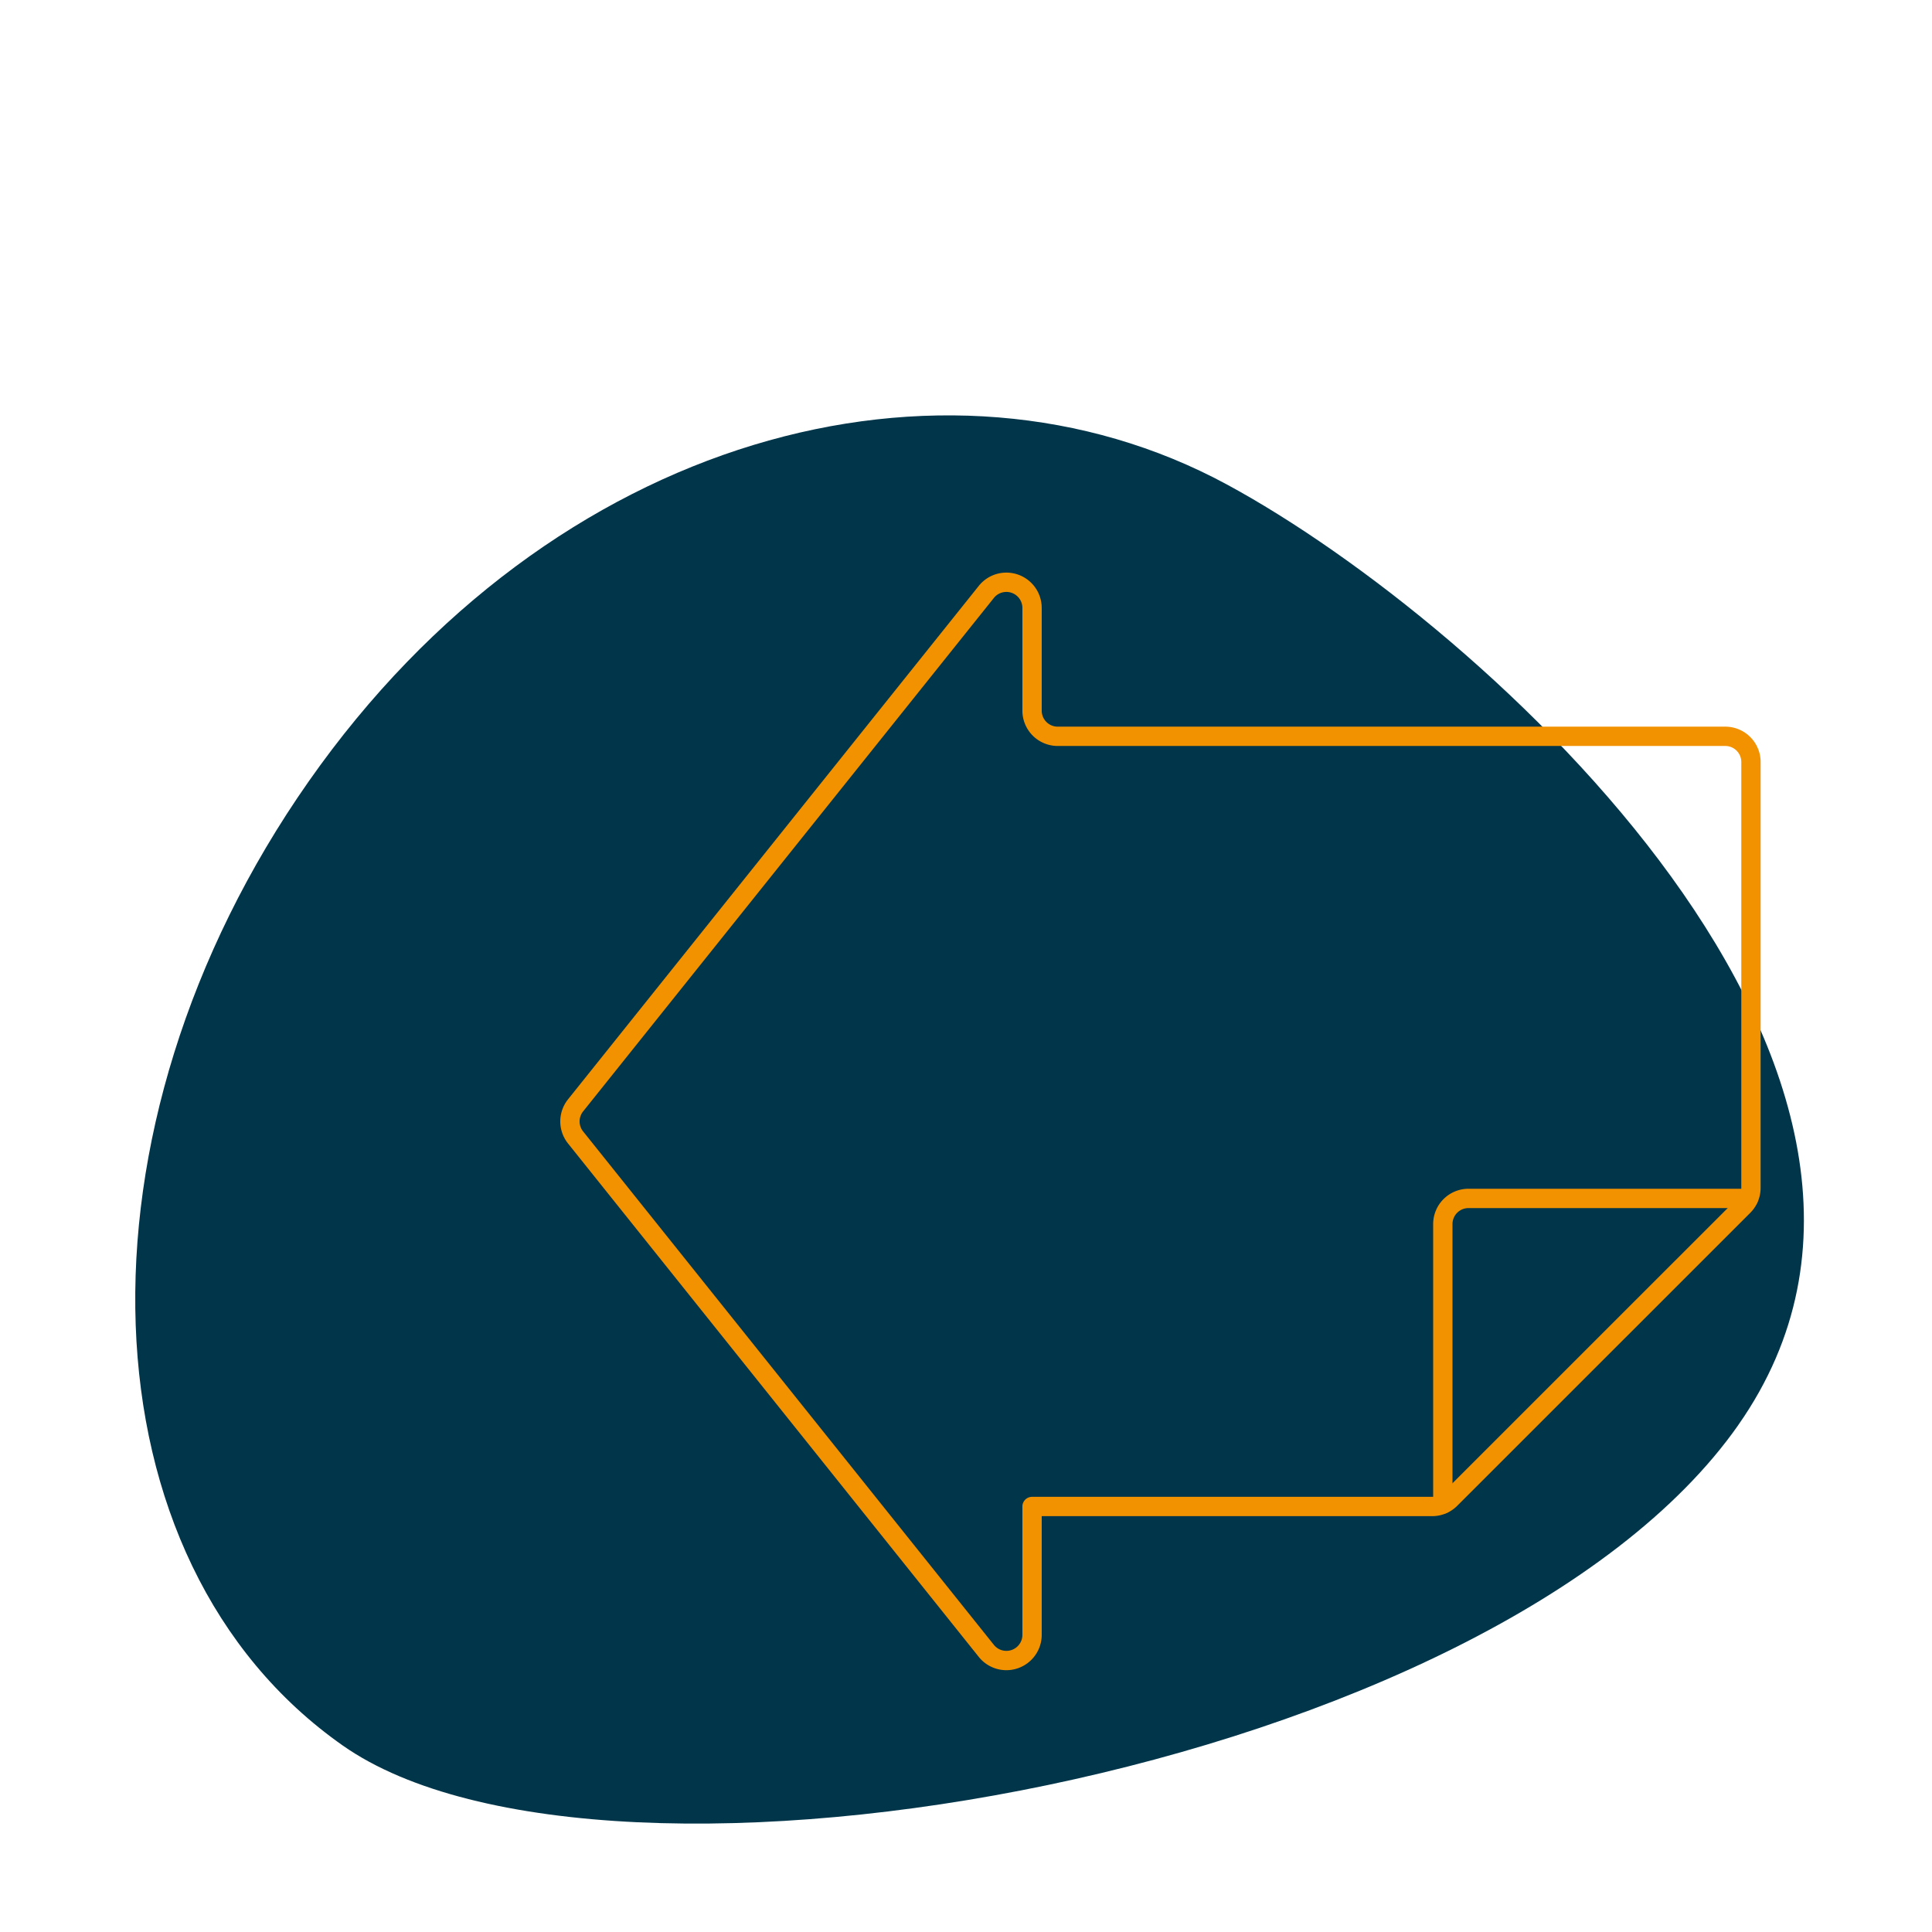
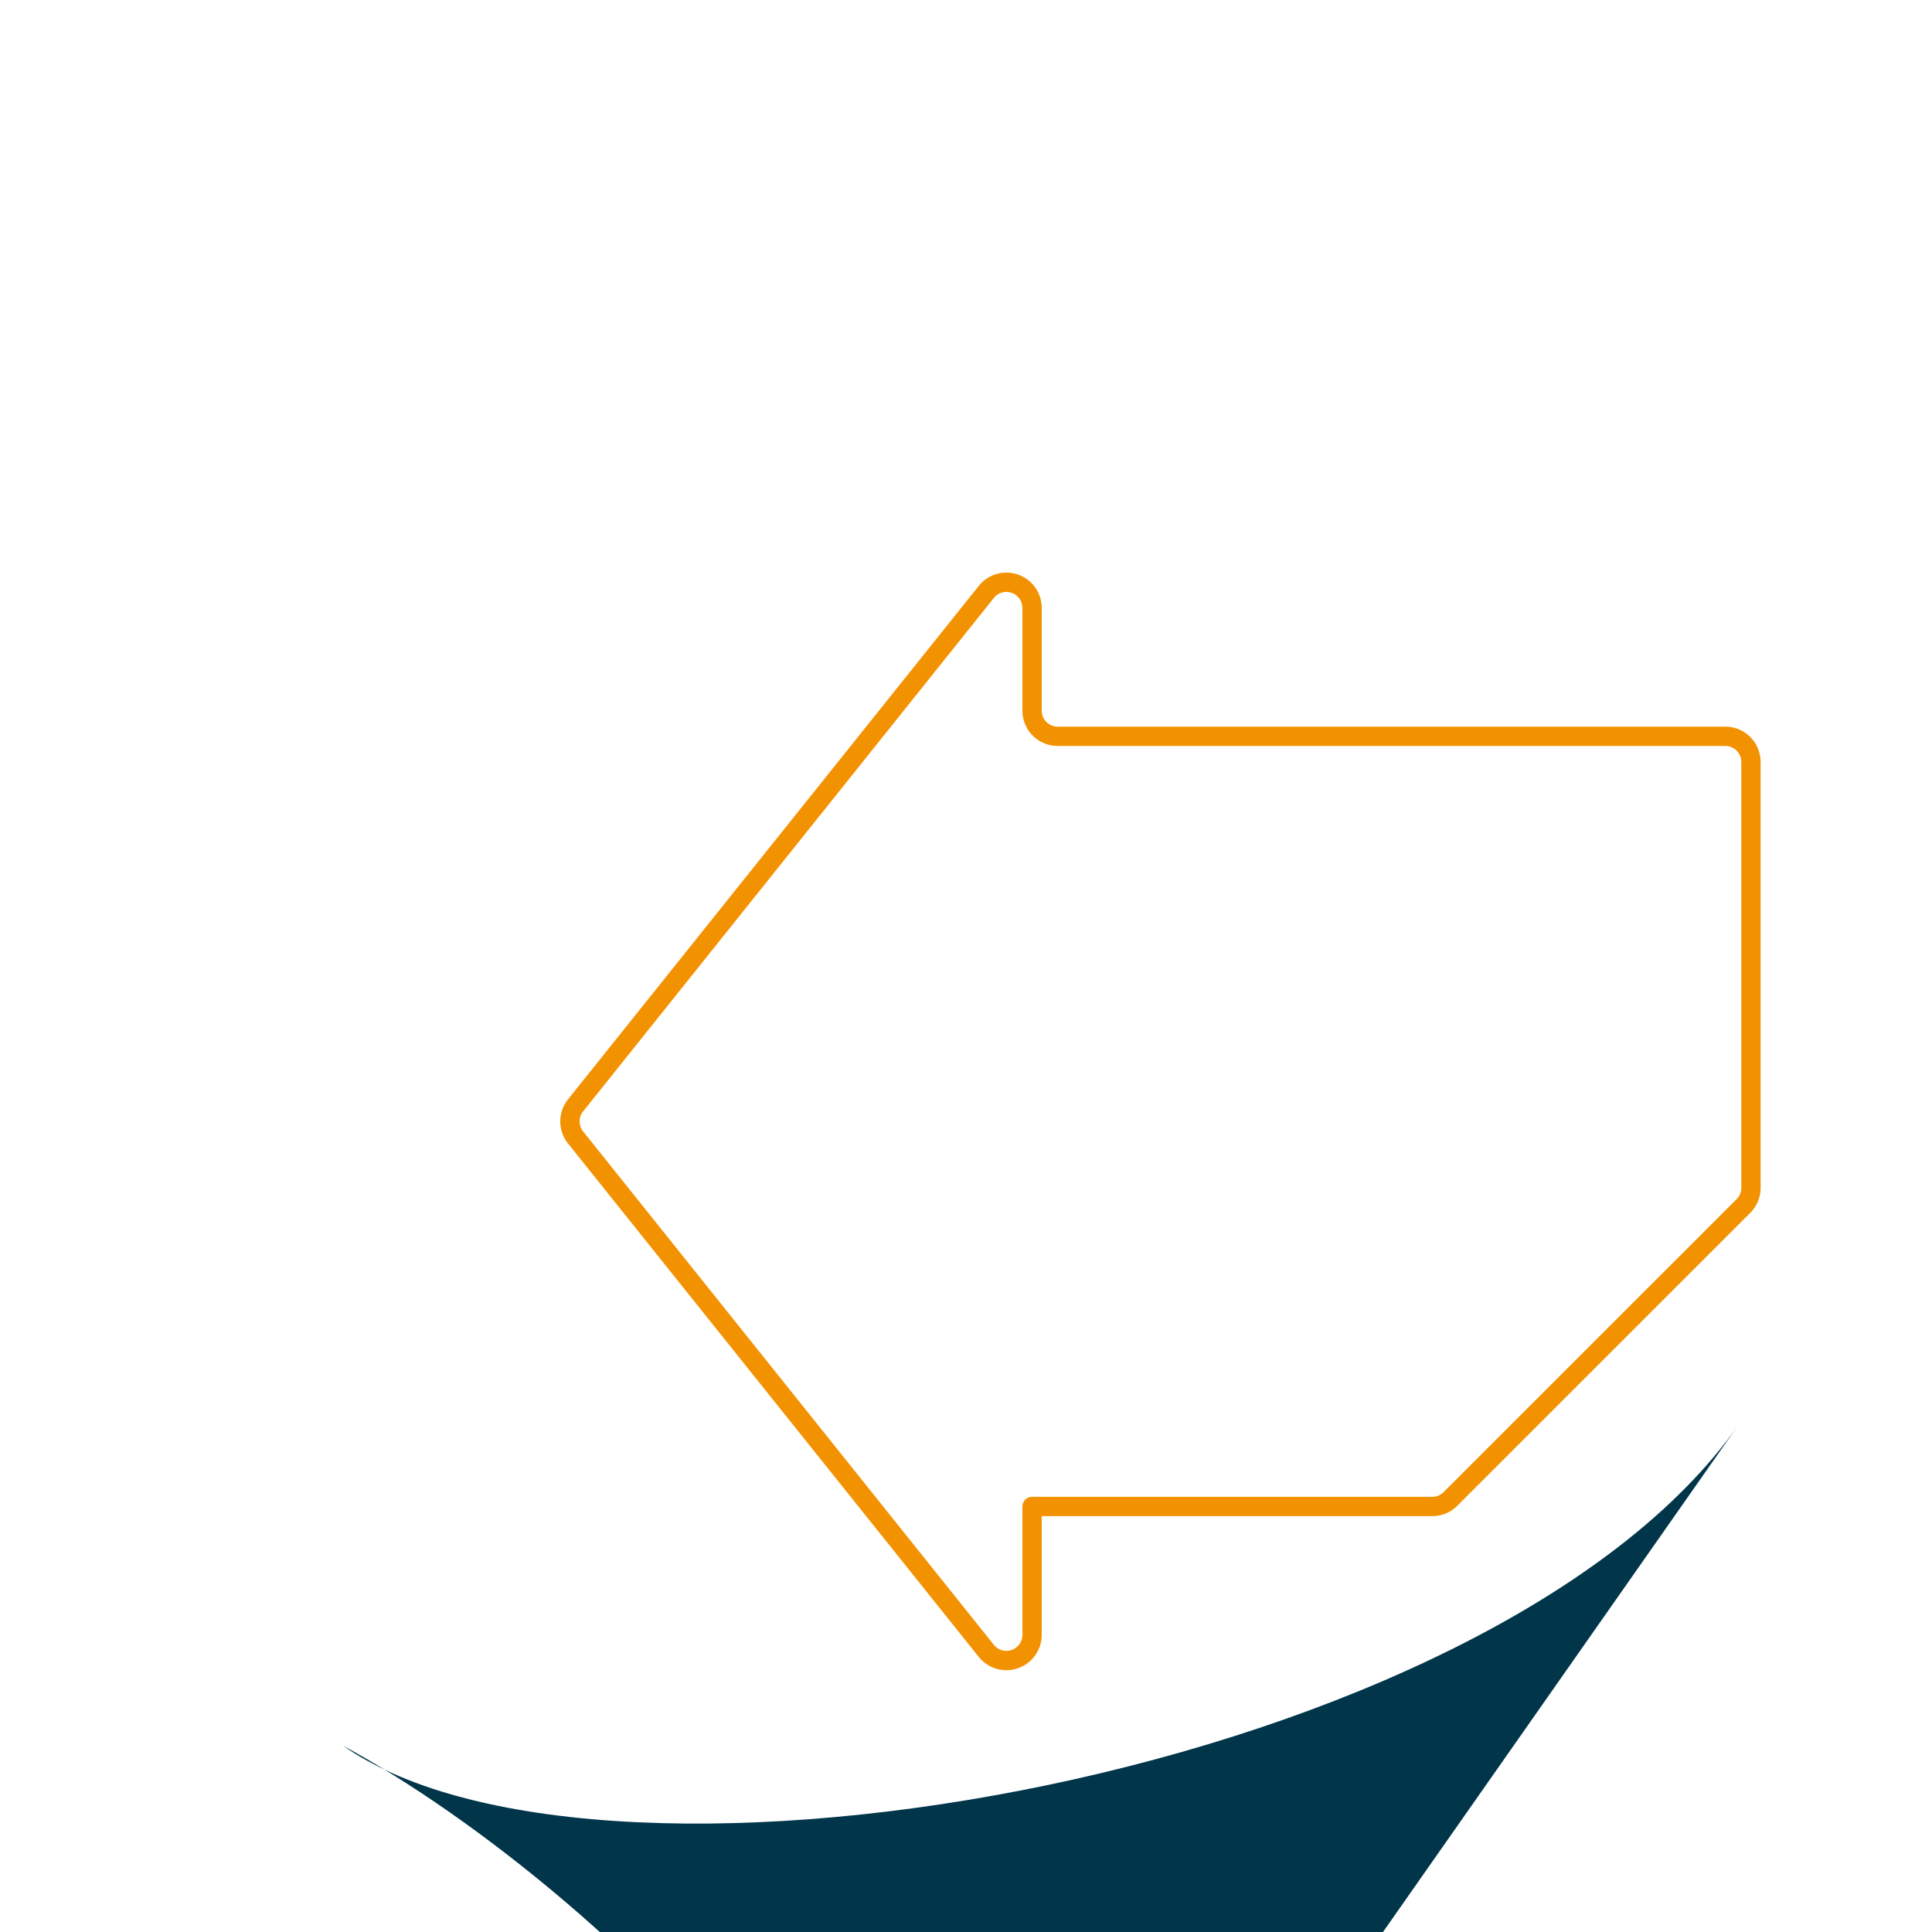
<svg xmlns="http://www.w3.org/2000/svg" width="200" height="200" viewBox="0 0 200 200">
  <g id="Gruppe_2467" data-name="Gruppe 2467" transform="translate(-10195 11844)">
    <rect id="Rechteck_593" data-name="Rechteck 593" width="200" height="200" transform="translate(10195 -11844)" fill="none" />
-     <path id="Pfad_3596" data-name="Pfad 3596" d="M165.95,104.518c-25.268,36.053-117.228,52.269-144.45,33.19S-7.306,73.936,17.962,37.883,83.762-8.664,113,7.149c26.791,14.487,78.215,61.316,52.947,97.369" transform="translate(10209 -11801)" fill="#00354a" />
+     <path id="Pfad_3596" data-name="Pfad 3596" d="M165.95,104.518c-25.268,36.053-117.228,52.269-144.45,33.19c26.791,14.487,78.215,61.316,52.947,97.369" transform="translate(10209 -11801)" fill="#00354a" />
    <g id="Gruppe_704" data-name="Gruppe 704" transform="translate(10254 -11783.724)">
      <path id="Pfad_583" data-name="Pfad 583" d="M122.1,18.448a2.658,2.658,0,0,1,2.658,2.658v44.08a2.658,2.658,0,0,1-.776,1.882L93.643,97.4a2.659,2.659,0,0,1-1.882.776H50.338v13.288a2.658,2.658,0,0,1-4.752,1.637L3.064,59.95a2.657,2.657,0,0,1,0-3.274L45.586,3.522a2.658,2.658,0,0,1,4.752,1.637V15.79A2.658,2.658,0,0,0,53,18.448Z" transform="translate(-2.5 -2.501)" fill="none" stroke="#f39200" stroke-linecap="round" stroke-linejoin="round" stroke-width="2" />
-       <path id="Pfad_584" data-name="Pfad 584" d="M168.141,151.061V122.082a2.658,2.658,0,0,1,2.658-2.658h28.984" transform="translate(-77.78 -55.64)" fill="none" stroke="#f39200" stroke-linecap="round" stroke-linejoin="round" stroke-width="2" />
    </g>
  </g>
</svg>